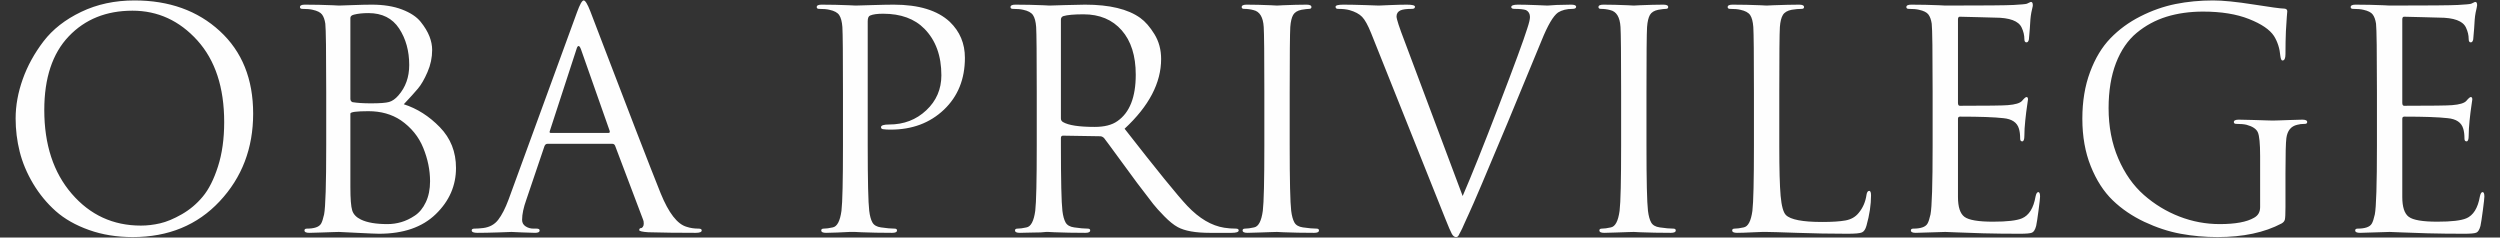
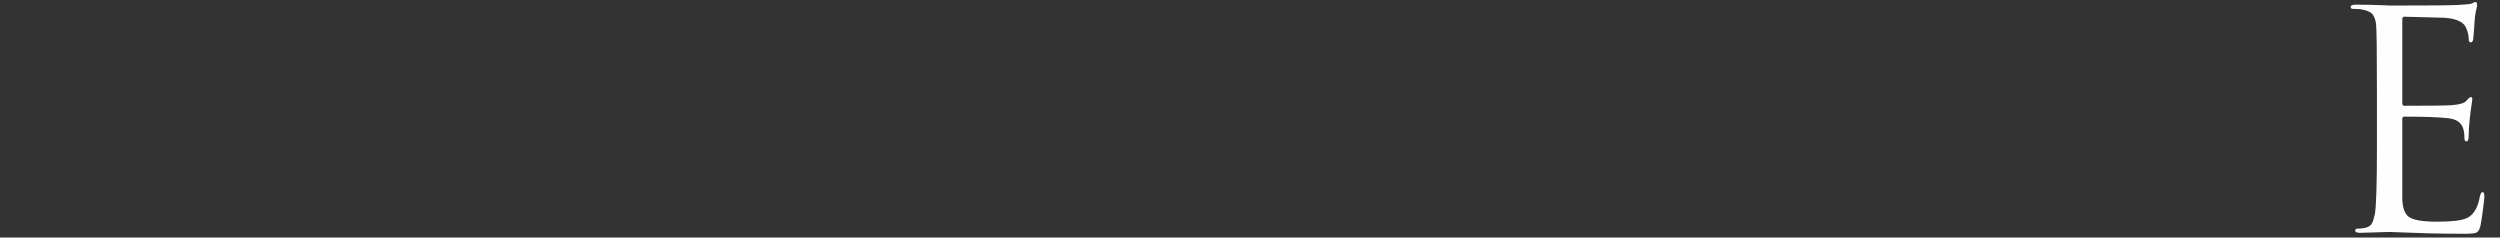
<svg xmlns="http://www.w3.org/2000/svg" xml:space="preserve" width="800px" height="76px" version="1.1" style="shape-rendering:geometricPrecision; text-rendering:geometricPrecision; image-rendering:optimizeQuality; fill-rule:evenodd; clip-rule:evenodd" viewBox="0 0 800 76">
  <rect x="0" y="0" width="800" height="76" fill="#333333" stroke="none" />
  <defs>
    <style type="text/css">
   
    .fil0 {fill:#FEFEFE;fill-rule:nonzero}
   
  </style>
  </defs>
  <g id="Слой_x0020_1">
    <g id="_1834128107248">
-       <path class="fil0" d="M5 37.9c0,-4.12 0.76,-8.3 2.27,-12.55 1.51,-4.25 3.73,-8.29 6.66,-12.13 2.93,-3.83 6.94,-6.97 12.03,-9.41 5.09,-2.45 10.78,-3.67 17.09,-3.67 11.08,0 20.18,3.26 27.29,9.8 7.12,6.54 10.67,15.34 10.67,26.42 0,11.07 -3.57,20.43 -10.72,28.06 -7.14,7.63 -16.42,11.44 -27.82,11.44 -5.08,0 -9.75,-0.75 -14,-2.27 -4.25,-1.51 -7.79,-3.52 -10.63,-6.03 -2.83,-2.52 -5.24,-5.45 -7.24,-8.79 -1.99,-3.35 -3.43,-6.76 -4.3,-10.24 -0.87,-3.48 -1.3,-7.02 -1.3,-10.63zm9.17 -2.7c0,11.07 2.93,20.01 8.79,26.8 5.86,6.8 13.24,10.19 22.12,10.19 2,0 4.04,-0.24 6.14,-0.72 2.09,-0.48 4.41,-1.45 6.95,-2.9 2.54,-1.45 4.78,-3.33 6.71,-5.65 1.94,-2.32 3.56,-5.54 4.88,-9.66 1.32,-4.12 1.98,-8.85 1.98,-14.2 0,-11.07 -2.86,-19.78 -8.59,-26.13 -5.74,-6.34 -12.66,-9.51 -20.77,-9.51 -8.37,0 -15.17,2.74 -20.38,8.21 -5.22,5.47 -7.83,13.33 -7.83,23.57zm115.04 -1.84c4.25,1.36 8.1,3.8 11.54,7.34 3.45,3.55 5.17,7.89 5.17,13.04 0,5.67 -2.15,10.6 -6.47,14.78 -4.31,4.19 -10.37,6.28 -18.16,6.28 -0.84,0 -3.15,-0.1 -6.95,-0.29 -3.8,-0.19 -5.77,-0.29 -5.89,-0.29 -0.07,0 -0.7,0.02 -1.89,0.05 -1.19,0.03 -2.54,0.08 -4.05,0.14 -1.52,0.07 -2.69,0.1 -3.53,0.1 -1.03,0 -1.55,-0.26 -1.55,-0.77 0,-0.39 0.26,-0.58 0.78,-0.58 1.16,0 2.12,-0.13 2.89,-0.39 0.78,-0.26 1.32,-0.66 1.65,-1.21 0.32,-0.54 0.64,-1.53 0.96,-2.94 0.45,-2.32 0.68,-9.69 0.68,-22.12l0 -17c0,-12.94 -0.1,-20.25 -0.29,-21.93 -0.19,-1.28 -0.55,-2.27 -1.06,-2.94 -0.52,-0.68 -1.52,-1.18 -3,-1.5 -0.77,-0.19 -1.87,-0.29 -3.28,-0.29 -0.52,0 -0.77,-0.19 -0.77,-0.58 0,-0.51 0.51,-0.77 1.54,-0.77 1.29,0 2.8,0.01 4.54,0.05 1.74,0.03 3.22,0.08 4.44,0.14 1.23,0.07 1.87,0.1 1.94,0.1 0.58,0 2.06,-0.05 4.44,-0.15 2.38,-0.09 4.41,-0.14 6.08,-0.14 3.74,0 6.96,0.51 9.66,1.54 2.71,1.04 4.7,2.35 5.99,3.96 1.29,1.61 2.22,3.16 2.8,4.64 0.58,1.48 0.87,2.93 0.87,4.35 0,2.44 -0.5,4.81 -1.5,7.1 -0.99,2.28 -2.01,4.04 -3.04,5.26 -1.03,1.22 -2.54,2.9 -4.54,5.02zm-17.09 -27.62l0 25.89c0,0.51 0.22,0.86 0.67,1.06 1.55,0.25 3.51,0.38 5.89,0.38 2.84,0 4.77,-0.14 5.8,-0.43 1.03,-0.29 2.03,-0.98 2.99,-2.08 2.32,-2.64 3.48,-5.89 3.48,-9.75 0,-4.51 -1.08,-8.41 -3.23,-11.69 -2.16,-3.28 -5.43,-4.93 -9.81,-4.93 -1.8,0 -3.35,0.16 -4.63,0.49 -0.78,0.19 -1.16,0.54 -1.16,1.06zm0 30.62l0 23.47c0,3.73 0.19,6.23 0.58,7.48 0.38,1.26 1.32,2.24 2.8,2.95 1.99,0.97 4.83,1.45 8.5,1.45 1.48,0 2.94,-0.21 4.39,-0.63 1.45,-0.42 2.9,-1.11 4.35,-2.08 1.45,-0.96 2.62,-2.39 3.52,-4.29 0.9,-1.9 1.36,-4.14 1.36,-6.72 0,-3.54 -0.73,-7.1 -2.18,-10.67 -1.45,-3.57 -3.84,-6.52 -7.19,-8.84 -2.9,-1.93 -6.35,-2.9 -10.34,-2.9 -3.86,0 -5.79,0.26 -5.79,0.78zm72.53 -32.46c0.91,-2.51 1.61,-3.76 2.13,-3.76 0.51,0 1.22,1.15 2.12,3.47 0.26,0.65 1.89,4.9 4.88,12.75 3,7.86 6.25,16.33 9.76,25.41 3.51,9.08 6.13,15.77 7.87,20.09 2.57,6.31 5.34,9.88 8.31,10.72 1.15,0.39 2.44,0.58 3.86,0.58 0.64,0 0.97,0.19 0.97,0.58 0,0.51 -0.65,0.77 -1.94,0.77 -5.66,0 -10.72,-0.06 -15.16,-0.19 -1.93,-0.13 -2.9,-0.36 -2.9,-0.68 0,-0.45 0.23,-0.67 0.68,-0.67 0.13,0 0.29,-0.13 0.48,-0.39 0.19,-0.26 0.29,-0.58 0.29,-0.97 0,-0.58 -0.06,-1 -0.19,-1.25l-8.99 -23.76c-0.19,-0.39 -0.48,-0.58 -0.87,-0.58l-20.76 0c-0.45,0 -0.77,0.25 -0.97,0.77l-5.79 17.1c-0.9,2.51 -1.36,4.66 -1.36,6.47 0,0.9 0.38,1.59 1.12,2.07 0.74,0.49 1.59,0.73 2.56,0.73l0.96 0c0.65,0 0.97,0.19 0.97,0.58 0,0.51 -0.49,0.77 -1.45,0.77 -0.9,0 -2.32,-0.05 -4.25,-0.14 -1.93,-0.1 -3.03,-0.15 -3.29,-0.15 -0.06,0 -1.45,0.05 -4.15,0.15 -2.7,0.09 -4.96,0.14 -6.76,0.14 -1.22,0 -1.84,-0.26 -1.84,-0.77 0,-0.39 0.29,-0.58 0.87,-0.58 0.84,0 1.77,-0.07 2.8,-0.19 2.07,-0.26 3.68,-1.15 4.83,-2.66 1.16,-1.51 2.26,-3.66 3.29,-6.42l21.92 -59.99zm-8.4 38.64l18.45 0c0.39,0 0.52,-0.23 0.39,-0.68l-9.18 -26.08c-0.26,-0.7 -0.52,-1.06 -0.77,-1.06 -0.26,0 -0.49,0.36 -0.68,1.06l-8.5 26.08c-0.19,0.45 -0.1,0.68 0.29,0.68zm93.5 3.96l0 -17c0,-11.85 -0.06,-18.8 -0.19,-20.86 -0.13,-1.74 -0.47,-3.01 -1.02,-3.82 -0.54,-0.8 -1.59,-1.37 -3.14,-1.69 -0.77,-0.19 -1.86,-0.29 -3.28,-0.29 -0.52,0 -0.77,-0.19 -0.77,-0.58 0,-0.51 0.51,-0.77 1.54,-0.77 1.29,0 2.77,0.01 4.44,0.05 1.68,0.03 3.14,0.08 4.4,0.14 1.26,0.07 1.95,0.1 2.08,0.1 0.51,0 2.25,-0.05 5.21,-0.15 2.96,-0.09 5.28,-0.14 6.96,-0.14 8.05,0 14.03,1.83 17.96,5.5 3.22,3.1 4.83,6.93 4.83,11.5 0,6.82 -2.24,12.36 -6.71,16.61 -4.48,4.25 -10.16,6.38 -17.05,6.38 -1.03,0 -1.71,-0.04 -2.03,-0.1 -0.71,0 -1.06,-0.22 -1.06,-0.68 0,-0.58 0.87,-0.86 2.61,-0.86 4.7,0 8.66,-1.52 11.88,-4.55 3.22,-3.02 4.83,-6.76 4.83,-11.2 0,-6.24 -1.81,-11.2 -5.41,-14.87 -3.16,-3.22 -7.57,-4.83 -13.23,-4.83 -1.87,0 -3.26,0.19 -4.16,0.58 -0.51,0.19 -0.77,0.8 -0.77,1.83l0 39.7c0,11.27 0.16,18.26 0.48,20.96 0.2,1.61 0.53,2.85 1.02,3.72 0.48,0.87 1.4,1.4 2.75,1.59 1.8,0.26 3.25,0.39 4.35,0.39 0.51,0 0.77,0.19 0.77,0.58 0,0.51 -0.52,0.77 -1.55,0.77 -1.54,0 -3.26,-0.02 -5.16,-0.05 -1.9,-0.03 -3.48,-0.08 -4.74,-0.14 -1.25,-0.07 -1.91,-0.1 -1.98,-0.1l-1.74 0c-1.15,0.06 -2.49,0.13 -4,0.19 -1.52,0.07 -2.69,0.1 -3.53,0.1 -1.03,0 -1.54,-0.26 -1.54,-0.77 0,-0.39 0.25,-0.58 0.77,-0.58 0.77,0 1.74,-0.13 2.9,-0.39 1.41,-0.26 2.35,-2.03 2.8,-5.31 0.32,-2.7 0.48,-9.69 0.48,-20.96zm62.01 0l0 -17c0,-11.85 -0.07,-18.8 -0.19,-20.86 -0.13,-1.74 -0.47,-3.01 -1.02,-3.82 -0.54,-0.8 -1.59,-1.37 -3.14,-1.69 -0.77,-0.19 -1.86,-0.29 -3.28,-0.29 -0.52,0 -0.77,-0.19 -0.77,-0.58 0,-0.51 0.51,-0.77 1.54,-0.77 1.29,0 2.8,0.01 4.54,0.05 1.74,0.03 3.22,0.08 4.44,0.14 1.23,0.07 1.87,0.1 1.94,0.1 0.19,0 1.85,-0.05 4.97,-0.15 3.12,-0.09 5.26,-0.14 6.42,-0.14 7.86,0 13.75,1.42 17.68,4.25 1.61,1.16 3.12,2.9 4.54,5.21 1.42,2.32 2.13,4.96 2.13,7.93 0,7.66 -3.9,15.09 -11.69,22.31 10.24,13.13 16.93,21.38 20.09,24.72 3.8,4 7.72,6.31 11.78,6.96 1.22,0.19 2.48,0.29 3.77,0.29 0.58,0 0.87,0.19 0.87,0.58 0,0.51 -0.77,0.77 -2.32,0.77l-6.86 0c-4.63,0 -8.08,-0.61 -10.33,-1.84 -1.29,-0.7 -2.72,-1.86 -4.3,-3.47 -1.58,-1.61 -2.75,-2.92 -3.53,-3.91 -0.77,-1 -2.51,-3.27 -5.21,-6.81 -1.48,-2 -3.48,-4.72 -5.99,-8.16 -2.51,-3.45 -4.03,-5.49 -4.54,-6.14 -0.39,-0.38 -0.81,-0.58 -1.26,-0.58l-11.88 -0.19c-0.45,0 -0.67,0.26 -0.67,0.77l0 2.32c0,11.27 0.16,18.26 0.48,20.96 0.19,1.61 0.53,2.85 1.01,3.72 0.49,0.87 1.4,1.4 2.76,1.59 1.8,0.26 3.25,0.39 4.34,0.39 0.52,0 0.78,0.19 0.78,0.58 0,0.51 -0.52,0.77 -1.55,0.77 -1.55,0 -3.27,-0.02 -5.17,-0.05 -1.9,-0.03 -3.47,-0.08 -4.73,-0.14 -1.26,-0.07 -1.91,-0.1 -1.98,-0.1l-0.68 0c-0.45,0.06 -1.03,0.11 -1.74,0.15 -0.7,0.03 -1.44,0.04 -2.22,0.04 -0.77,0 -1.57,0.02 -2.41,0.05 -0.84,0.03 -1.51,0.05 -2.03,0.05 -1.03,0 -1.55,-0.26 -1.55,-0.77 0,-0.39 0.26,-0.58 0.78,-0.58 0.77,0 1.74,-0.13 2.9,-0.39 1.41,-0.26 2.35,-2.03 2.8,-5.31 0.32,-2.7 0.48,-9.69 0.48,-20.96zm7.73 -40.18l0 31.58c0,0.52 0.22,0.9 0.67,1.16 1.74,1.03 5.12,1.55 10.15,1.55 3.09,0 5.5,-0.61 7.24,-1.84 3.93,-2.7 5.89,-7.66 5.89,-14.87 0,-6.05 -1.5,-10.79 -4.49,-14.2 -2.99,-3.41 -7.07,-5.12 -12.22,-5.12 -3.03,0 -5.18,0.19 -6.47,0.58 -0.52,0.19 -0.77,0.58 -0.77,1.16zm73.21 23.18l0 17c0,11.27 0.16,18.26 0.48,20.96 0.2,1.61 0.54,2.85 1.02,3.72 0.48,0.87 1.4,1.4 2.75,1.59 1.8,0.26 3.25,0.39 4.35,0.39 0.51,0 0.77,0.19 0.77,0.58 0,0.51 -0.51,0.77 -1.54,0.77 -1.55,0 -3.27,-0.02 -5.17,-0.05 -1.9,-0.03 -3.48,-0.08 -4.74,-0.14 -1.25,-0.07 -1.91,-0.1 -1.98,-0.1 -0.06,0 -0.69,0.02 -1.88,0.05 -1.19,0.03 -2.54,0.08 -4.06,0.14 -1.51,0.07 -2.68,0.1 -3.52,0.1 -1.03,0 -1.55,-0.26 -1.55,-0.77 0,-0.39 0.26,-0.58 0.78,-0.58 0.77,0 1.74,-0.13 2.89,-0.39 1.42,-0.26 2.35,-2.03 2.8,-5.31 0.33,-2.7 0.49,-9.69 0.49,-20.96l0 -17c0,-11.85 -0.07,-18.8 -0.2,-20.86 -0.19,-3.16 -1.28,-4.96 -3.28,-5.41 -0.96,-0.26 -1.96,-0.39 -2.99,-0.39 -0.52,0 -0.78,-0.19 -0.78,-0.58 0,-0.51 0.52,-0.77 1.55,-0.77 0.96,0 2.22,0.01 3.77,0.05 1.54,0.03 2.91,0.08 4.1,0.14 1.19,0.07 1.82,0.1 1.88,0.1 0.07,0 0.7,-0.03 1.89,-0.1 1.19,-0.06 2.54,-0.11 4.06,-0.14 1.51,-0.04 2.68,-0.05 3.52,-0.05 1.03,0 1.55,0.26 1.55,0.77 0,0.39 -0.26,0.58 -0.78,0.58 -0.45,0 -1.25,0.1 -2.41,0.29 -1.29,0.26 -2.17,0.81 -2.66,1.64 -0.48,0.84 -0.79,2.13 -0.92,3.87 -0.12,2.06 -0.19,9.01 -0.19,20.86zm36.8 -16.23l18.55 49.46c2.77,-6.38 6.63,-16.02 11.59,-28.93 4.96,-12.91 7.98,-21.14 9.08,-24.68 0.58,-1.74 0.87,-2.96 0.87,-3.67 0,-1.03 -0.42,-1.77 -1.26,-2.22 -0.77,-0.26 -2,-0.39 -3.67,-0.39 -0.71,0 -1.06,-0.19 -1.06,-0.58 0,-0.51 0.71,-0.77 2.12,-0.77 1.55,0 3.48,0.05 5.8,0.14 2.32,0.1 3.54,0.15 3.67,0.15l2.9 -0.19c1.99,-0.07 3.54,-0.1 4.63,-0.1 1.1,0 1.64,0.22 1.64,0.67 0,0.46 -0.38,0.68 -1.16,0.68 -1.86,0 -3.41,0.39 -4.63,1.16 -1.55,1.1 -3.32,4.12 -5.31,9.08 -0.45,1.09 -4.06,9.82 -10.82,26.18 -6.89,16.48 -11.04,26.24 -12.46,29.26 -0.26,0.58 -0.53,1.18 -0.82,1.79 -0.29,0.61 -0.52,1.11 -0.68,1.5 -0.16,0.38 -0.34,0.79 -0.53,1.2 -0.19,0.42 -0.35,0.74 -0.48,0.97 -0.13,0.23 -0.26,0.47 -0.39,0.72 -0.13,0.26 -0.22,0.45 -0.29,0.58 -0.06,0.13 -0.14,0.24 -0.24,0.34 -0.1,0.1 -0.19,0.16 -0.29,0.19 -0.1,0.04 -0.21,0.05 -0.34,0.05 -0.51,0 -0.96,-0.35 -1.35,-1.06 -0.39,-0.71 -1.1,-2.35 -2.12,-4.93l-23.67 -59.21c-1.03,-2.57 -2,-4.33 -2.9,-5.26 -0.9,-0.93 -2.25,-1.66 -4.06,-2.17 -0.96,-0.26 -2.18,-0.39 -3.66,-0.39 -0.52,0 -0.78,-0.22 -0.78,-0.68 0,-0.45 0.84,-0.67 2.51,-0.67 1.87,0 4.2,0.05 7.01,0.14 2.8,0.1 4.23,0.15 4.29,0.15 0.13,0 1.31,-0.05 3.53,-0.15 2.22,-0.09 4.04,-0.14 5.46,-0.14 1.74,0 2.61,0.22 2.61,0.67 0,0.46 -0.33,0.68 -0.97,0.68 -1.74,0 -2.96,0.16 -3.67,0.48 -0.84,0.39 -1.26,1.03 -1.26,1.94 0,0.83 0.87,3.5 2.61,8.01zm77.37 16.23l0 17c0,11.27 0.16,18.26 0.48,20.96 0.2,1.61 0.53,2.85 1.02,3.72 0.48,0.87 1.4,1.4 2.75,1.59 1.8,0.26 3.25,0.39 4.35,0.39 0.51,0 0.77,0.19 0.77,0.58 0,0.51 -0.52,0.77 -1.55,0.77 -1.54,0 -3.26,-0.02 -5.16,-0.05 -1.9,-0.03 -3.48,-0.08 -4.74,-0.14 -1.25,-0.07 -1.91,-0.1 -1.98,-0.1 -0.06,0 -0.69,0.02 -1.88,0.05 -1.19,0.03 -2.54,0.08 -4.06,0.14 -1.51,0.07 -2.69,0.1 -3.52,0.1 -1.03,0 -1.55,-0.26 -1.55,-0.77 0,-0.39 0.26,-0.58 0.77,-0.58 0.78,0 1.74,-0.13 2.9,-0.39 1.42,-0.26 2.35,-2.03 2.8,-5.31 0.33,-2.7 0.49,-9.69 0.49,-20.96l0 -17c0,-11.85 -0.07,-18.8 -0.2,-20.86 -0.19,-3.16 -1.29,-4.96 -3.28,-5.41 -0.97,-0.26 -1.96,-0.39 -3,-0.39 -0.51,0 -0.77,-0.19 -0.77,-0.58 0,-0.51 0.52,-0.77 1.55,-0.77 0.96,0 2.22,0.01 3.76,0.05 1.55,0.03 2.92,0.08 4.11,0.14 1.19,0.07 1.82,0.1 1.88,0.1 0.07,0 0.7,-0.03 1.89,-0.1 1.19,-0.06 2.54,-0.11 4.05,-0.14 1.52,-0.04 2.69,-0.05 3.53,-0.05 1.03,0 1.54,0.26 1.54,0.77 0,0.39 -0.25,0.58 -0.77,0.58 -0.45,0 -1.25,0.1 -2.41,0.29 -1.29,0.26 -2.18,0.81 -2.66,1.64 -0.48,0.84 -0.79,2.13 -0.92,3.87 -0.13,2.06 -0.19,9.01 -0.19,20.86zm42.5 0l0 17.19c0,7.41 0.14,12.74 0.43,15.99 0.29,3.25 0.86,5.29 1.69,6.13 1.49,1.48 5.35,2.22 11.59,2.22 3.16,0 5.64,-0.16 7.44,-0.48 1.8,-0.32 3.22,-1.13 4.25,-2.41 1.35,-1.61 2.19,-3.55 2.51,-5.8 0.13,-0.84 0.42,-1.26 0.87,-1.26 0.39,0 0.58,0.49 0.58,1.45 0,2.97 -0.48,6.19 -1.45,9.66 -0.32,1.16 -0.8,1.89 -1.45,2.18 -0.64,0.29 -2.19,0.43 -4.63,0.43 -5.35,0 -10.71,-0.1 -16.08,-0.29 -5.38,-0.19 -8.65,-0.29 -9.81,-0.29l-1.35 0c-0.97,0.06 -1.84,0.1 -2.61,0.1 -2.57,0.13 -4.41,0.19 -5.5,0.19 -1.03,0 -1.55,-0.26 -1.55,-0.77 0,-0.39 0.26,-0.58 0.77,-0.58 0.78,0 1.74,-0.13 2.9,-0.39 1.42,-0.26 2.35,-2.03 2.8,-5.31 0.32,-2.7 0.49,-9.69 0.49,-20.96l0 -17c0,-11.85 -0.07,-18.8 -0.2,-20.86 -0.13,-1.74 -0.47,-3.01 -1.01,-3.82 -0.55,-0.8 -1.6,-1.37 -3.14,-1.69 -0.78,-0.19 -1.87,-0.29 -3.29,-0.29 -0.51,0 -0.77,-0.19 -0.77,-0.58 0,-0.51 0.52,-0.77 1.55,-0.77 1.28,0 2.8,0.01 4.54,0.05 1.74,0.03 3.22,0.08 4.44,0.14 1.22,0.07 1.87,0.1 1.93,0.1 0.07,0 0.77,-0.03 2.13,-0.1 1.35,-0.06 2.86,-0.11 4.54,-0.14 1.67,-0.04 2.93,-0.05 3.76,-0.05 1.03,0 1.55,0.26 1.55,0.77 0,0.39 -0.26,0.58 -0.77,0.58 -0.97,0 -2.03,0.1 -3.19,0.29 -1.35,0.26 -2.29,0.81 -2.8,1.64 -0.52,0.84 -0.84,2.13 -0.97,3.87 -0.13,2.06 -0.19,9.01 -0.19,20.86zm57.18 -23.28l0 26.66c0,0.64 0.19,0.97 0.58,0.97 8.76,0 13.88,-0.07 15.36,-0.2 2.38,-0.19 3.89,-0.64 4.54,-1.35 0.7,-0.84 1.19,-1.25 1.44,-1.25 0.33,0 0.49,0.25 0.49,0.77l-0.29 2.03c-0.2,1.28 -0.39,2.85 -0.58,4.68 -0.2,1.84 -0.29,3.46 -0.29,4.88 0,1.22 -0.23,1.83 -0.68,1.83 -0.45,0 -0.67,-0.29 -0.67,-0.87 0,-1.28 -0.13,-2.35 -0.39,-3.18 -0.58,-2 -2.25,-3.13 -5.02,-3.38 -2.9,-0.33 -7.5,-0.49 -13.82,-0.49 -0.45,0 -0.67,0.23 -0.67,0.68l0 25.02c0,3.22 0.69,5.34 2.08,6.37 1.38,1.03 4.42,1.55 9.12,1.55 4.51,0 7.6,-0.36 9.28,-1.07 2.25,-0.96 3.7,-3.28 4.34,-6.95 0.2,-0.97 0.49,-1.45 0.87,-1.45 0.39,0 0.58,0.48 0.58,1.45 0,0.45 -0.16,1.9 -0.48,4.35 -0.32,2.44 -0.58,4.12 -0.77,5.02 -0.33,1.22 -0.78,1.95 -1.36,2.17 -0.58,0.23 -1.86,0.34 -3.86,0.34 -4.25,0 -8.15,-0.05 -11.69,-0.14 -3.54,-0.1 -6.31,-0.2 -8.3,-0.29 -2,-0.1 -3.29,-0.15 -3.87,-0.15 -0.9,0 -2.54,0.05 -4.92,0.15 -2.39,0.09 -3.9,0.14 -4.54,0.14 -1.03,0 -1.55,-0.26 -1.55,-0.77 0,-0.39 0.26,-0.58 0.77,-0.58 1.16,0 2.13,-0.13 2.9,-0.39 0.77,-0.26 1.32,-0.66 1.64,-1.21 0.33,-0.54 0.65,-1.53 0.97,-2.94 0.45,-2.32 0.68,-9.69 0.68,-22.12l0 -17c0,-12.94 -0.1,-20.25 -0.29,-21.93 -0.2,-1.28 -0.55,-2.27 -1.07,-2.94 -0.51,-0.68 -1.51,-1.18 -2.99,-1.5 -0.77,-0.19 -1.87,-0.29 -3.29,-0.29 -0.51,0 -0.77,-0.19 -0.77,-0.58 0,-0.51 0.52,-0.77 1.55,-0.77 1.29,0 2.8,0.01 4.54,0.05 1.74,0.03 3.22,0.08 4.44,0.14 1.22,0.07 1.87,0.1 1.93,0.1 12.49,0 19.77,-0.07 21.83,-0.19 2.38,-0.13 3.8,-0.26 4.25,-0.39 0.19,-0.07 0.44,-0.18 0.73,-0.34 0.29,-0.16 0.5,-0.24 0.62,-0.24 0.39,0 0.58,0.35 0.58,1.06 0,0.19 -0.04,0.47 -0.14,0.82 -0.1,0.36 -0.21,0.87 -0.34,1.55 -0.13,0.67 -0.22,1.4 -0.29,2.17 0,0.13 -0.06,1.11 -0.19,2.95 -0.13,1.83 -0.23,2.98 -0.29,3.43 -0.13,0.64 -0.39,0.96 -0.78,0.96 -0.45,0 -0.67,-0.35 -0.67,-1.06 0,-1.22 -0.29,-2.45 -0.87,-3.67 -0.97,-2.12 -3.83,-3.19 -8.6,-3.19 -0.06,0 -1.75,-0.05 -5.07,-0.14 -3.31,-0.1 -5.36,-0.15 -6.13,-0.15 -0.39,0 -0.58,0.29 -0.58,0.87zm96.69 60.08l0 -16.42c0,-3.93 -0.25,-6.44 -0.73,-7.53 -0.48,-1.1 -1.69,-1.9 -3.62,-2.42 -0.77,-0.19 -1.87,-0.29 -3.28,-0.29 -0.52,0 -0.78,-0.19 -0.78,-0.58 0,-0.51 0.52,-0.77 1.55,-0.77 1.29,0 2.8,0.03 4.54,0.1 1.74,0.06 3.22,0.11 4.44,0.14 1.22,0.03 1.87,0.05 1.93,0.05 0.07,0 0.69,-0.02 1.89,-0.05 1.19,-0.03 2.54,-0.08 4.05,-0.14 1.52,-0.07 2.69,-0.1 3.53,-0.1 1.03,0 1.54,0.26 1.54,0.77 0,0.39 -0.25,0.58 -0.77,0.58 -0.96,0 -1.77,0.1 -2.41,0.29 -2,0.45 -3.16,1.87 -3.48,4.25 -0.19,1.42 -0.29,5.18 -0.29,11.3l0 10.82c0,2.12 -0.07,3.45 -0.19,3.96 -0.13,0.52 -0.49,0.93 -1.07,1.26 -5.47,2.89 -12.3,4.34 -20.47,4.34 -4.06,0 -8,-0.35 -11.84,-1.06 -3.83,-0.71 -7.69,-1.98 -11.59,-3.81 -3.89,-1.84 -7.27,-4.14 -10.14,-6.91 -2.86,-2.77 -5.2,-6.39 -7,-10.87 -1.8,-4.47 -2.7,-9.54 -2.7,-15.21 0,-5.54 0.81,-10.51 2.46,-14.92 1.64,-4.42 3.81,-8.02 6.52,-10.82 2.7,-2.8 5.89,-5.14 9.56,-7 3.67,-1.87 7.42,-3.19 11.25,-3.97 3.83,-0.77 7.84,-1.15 12.03,-1.15 3.15,0 7.48,0.43 12.99,1.3 5.5,0.87 8.71,1.3 9.61,1.3 0.77,0 1.16,0.29 1.16,0.87 0,0.2 -0.05,0.79 -0.15,1.79 -0.09,1 -0.19,2.53 -0.29,4.59 -0.09,2.06 -0.14,4.51 -0.14,7.34 0,1.35 -0.32,2.03 -0.97,2.03 -0.32,0 -0.54,-0.48 -0.67,-1.45 -0.2,-2.38 -0.87,-4.51 -2.03,-6.38 -1.35,-2.06 -4.03,-3.88 -8.02,-5.45 -3.99,-1.58 -8.88,-2.37 -14.68,-2.37 -4.25,0 -8.15,0.55 -11.69,1.64 -3.54,1.1 -6.73,2.82 -9.56,5.17 -2.83,2.35 -5.04,5.57 -6.62,9.66 -1.57,4.09 -2.36,8.9 -2.36,14.44 0,5.92 1.03,11.28 3.09,16.08 2.06,4.8 4.8,8.69 8.21,11.69 3.41,2.99 7.19,5.29 11.35,6.9 4.15,1.61 8.45,2.42 12.89,2.42 5.02,0 8.7,-0.68 11.01,-2.03 1.29,-0.71 1.94,-1.83 1.94,-3.38z" />
      <path class="fil0" d="M768.73 6.22l0 26.66c0,0.64 0.19,0.97 0.58,0.97 8.76,0 13.88,-0.07 15.36,-0.2 2.38,-0.19 3.89,-0.64 4.54,-1.35 0.7,-0.84 1.19,-1.25 1.44,-1.25 0.33,0 0.49,0.25 0.49,0.77l-0.29 2.03c-0.2,1.28 -0.39,2.85 -0.58,4.68 -0.19,1.84 -0.29,3.46 -0.29,4.88 0,1.22 -0.23,1.83 -0.68,1.83 -0.45,0 -0.67,-0.29 -0.67,-0.87 0,-1.28 -0.13,-2.35 -0.39,-3.18 -0.58,-2 -2.25,-3.13 -5.02,-3.38 -2.9,-0.33 -7.5,-0.49 -13.82,-0.49 -0.45,0 -0.67,0.23 -0.67,0.68l0 25.02c0,3.22 0.69,5.34 2.08,6.37 1.38,1.03 4.42,1.55 9.12,1.55 4.51,0 7.6,-0.36 9.28,-1.07 2.25,-0.96 3.7,-3.28 4.34,-6.95 0.2,-0.97 0.49,-1.45 0.87,-1.45 0.39,0 0.58,0.48 0.58,1.45 0,0.45 -0.16,1.9 -0.48,4.35 -0.32,2.44 -0.58,4.12 -0.77,5.02 -0.33,1.22 -0.78,1.95 -1.36,2.17 -0.58,0.23 -1.86,0.34 -3.86,0.34 -4.25,0 -8.15,-0.05 -11.69,-0.14 -3.54,-0.1 -6.31,-0.2 -8.3,-0.29 -2,-0.1 -3.29,-0.15 -3.87,-0.15 -0.9,0 -2.54,0.05 -4.92,0.15 -2.39,0.09 -3.9,0.14 -4.54,0.14 -1.03,0 -1.55,-0.26 -1.55,-0.77 0,-0.39 0.26,-0.58 0.77,-0.58 1.16,0 2.13,-0.13 2.9,-0.39 0.77,-0.26 1.32,-0.66 1.64,-1.21 0.33,-0.54 0.65,-1.53 0.97,-2.94 0.45,-2.32 0.68,-9.69 0.68,-22.12l0 -17c0,-12.94 -0.1,-20.25 -0.29,-21.93 -0.2,-1.28 -0.55,-2.27 -1.07,-2.94 -0.51,-0.68 -1.51,-1.18 -2.99,-1.5 -0.77,-0.19 -1.87,-0.29 -3.29,-0.29 -0.51,0 -0.77,-0.19 -0.77,-0.58 0,-0.51 0.52,-0.77 1.55,-0.77 1.28,0 2.8,0.01 4.54,0.05 1.74,0.03 3.22,0.08 4.44,0.14 1.22,0.07 1.87,0.1 1.93,0.1 12.49,0 19.77,-0.07 21.83,-0.19 2.38,-0.13 3.8,-0.26 4.25,-0.39 0.19,-0.07 0.44,-0.18 0.73,-0.34 0.29,-0.16 0.49,-0.24 0.62,-0.24 0.39,0 0.58,0.35 0.58,1.06 0,0.19 -0.05,0.47 -0.14,0.82 -0.1,0.36 -0.21,0.87 -0.34,1.55 -0.13,0.67 -0.23,1.4 -0.29,2.17 0,0.13 -0.06,1.11 -0.19,2.95 -0.13,1.83 -0.23,2.98 -0.29,3.43 -0.13,0.64 -0.39,0.96 -0.78,0.96 -0.45,0 -0.67,-0.35 -0.67,-1.06 0,-1.22 -0.29,-2.45 -0.87,-3.67 -0.97,-2.12 -3.83,-3.19 -8.6,-3.19 -0.06,0 -1.75,-0.05 -5.07,-0.14 -3.31,-0.1 -5.36,-0.15 -6.13,-0.15 -0.39,0 -0.58,0.29 -0.58,0.87z" />
    </g>
  </g>
</svg>